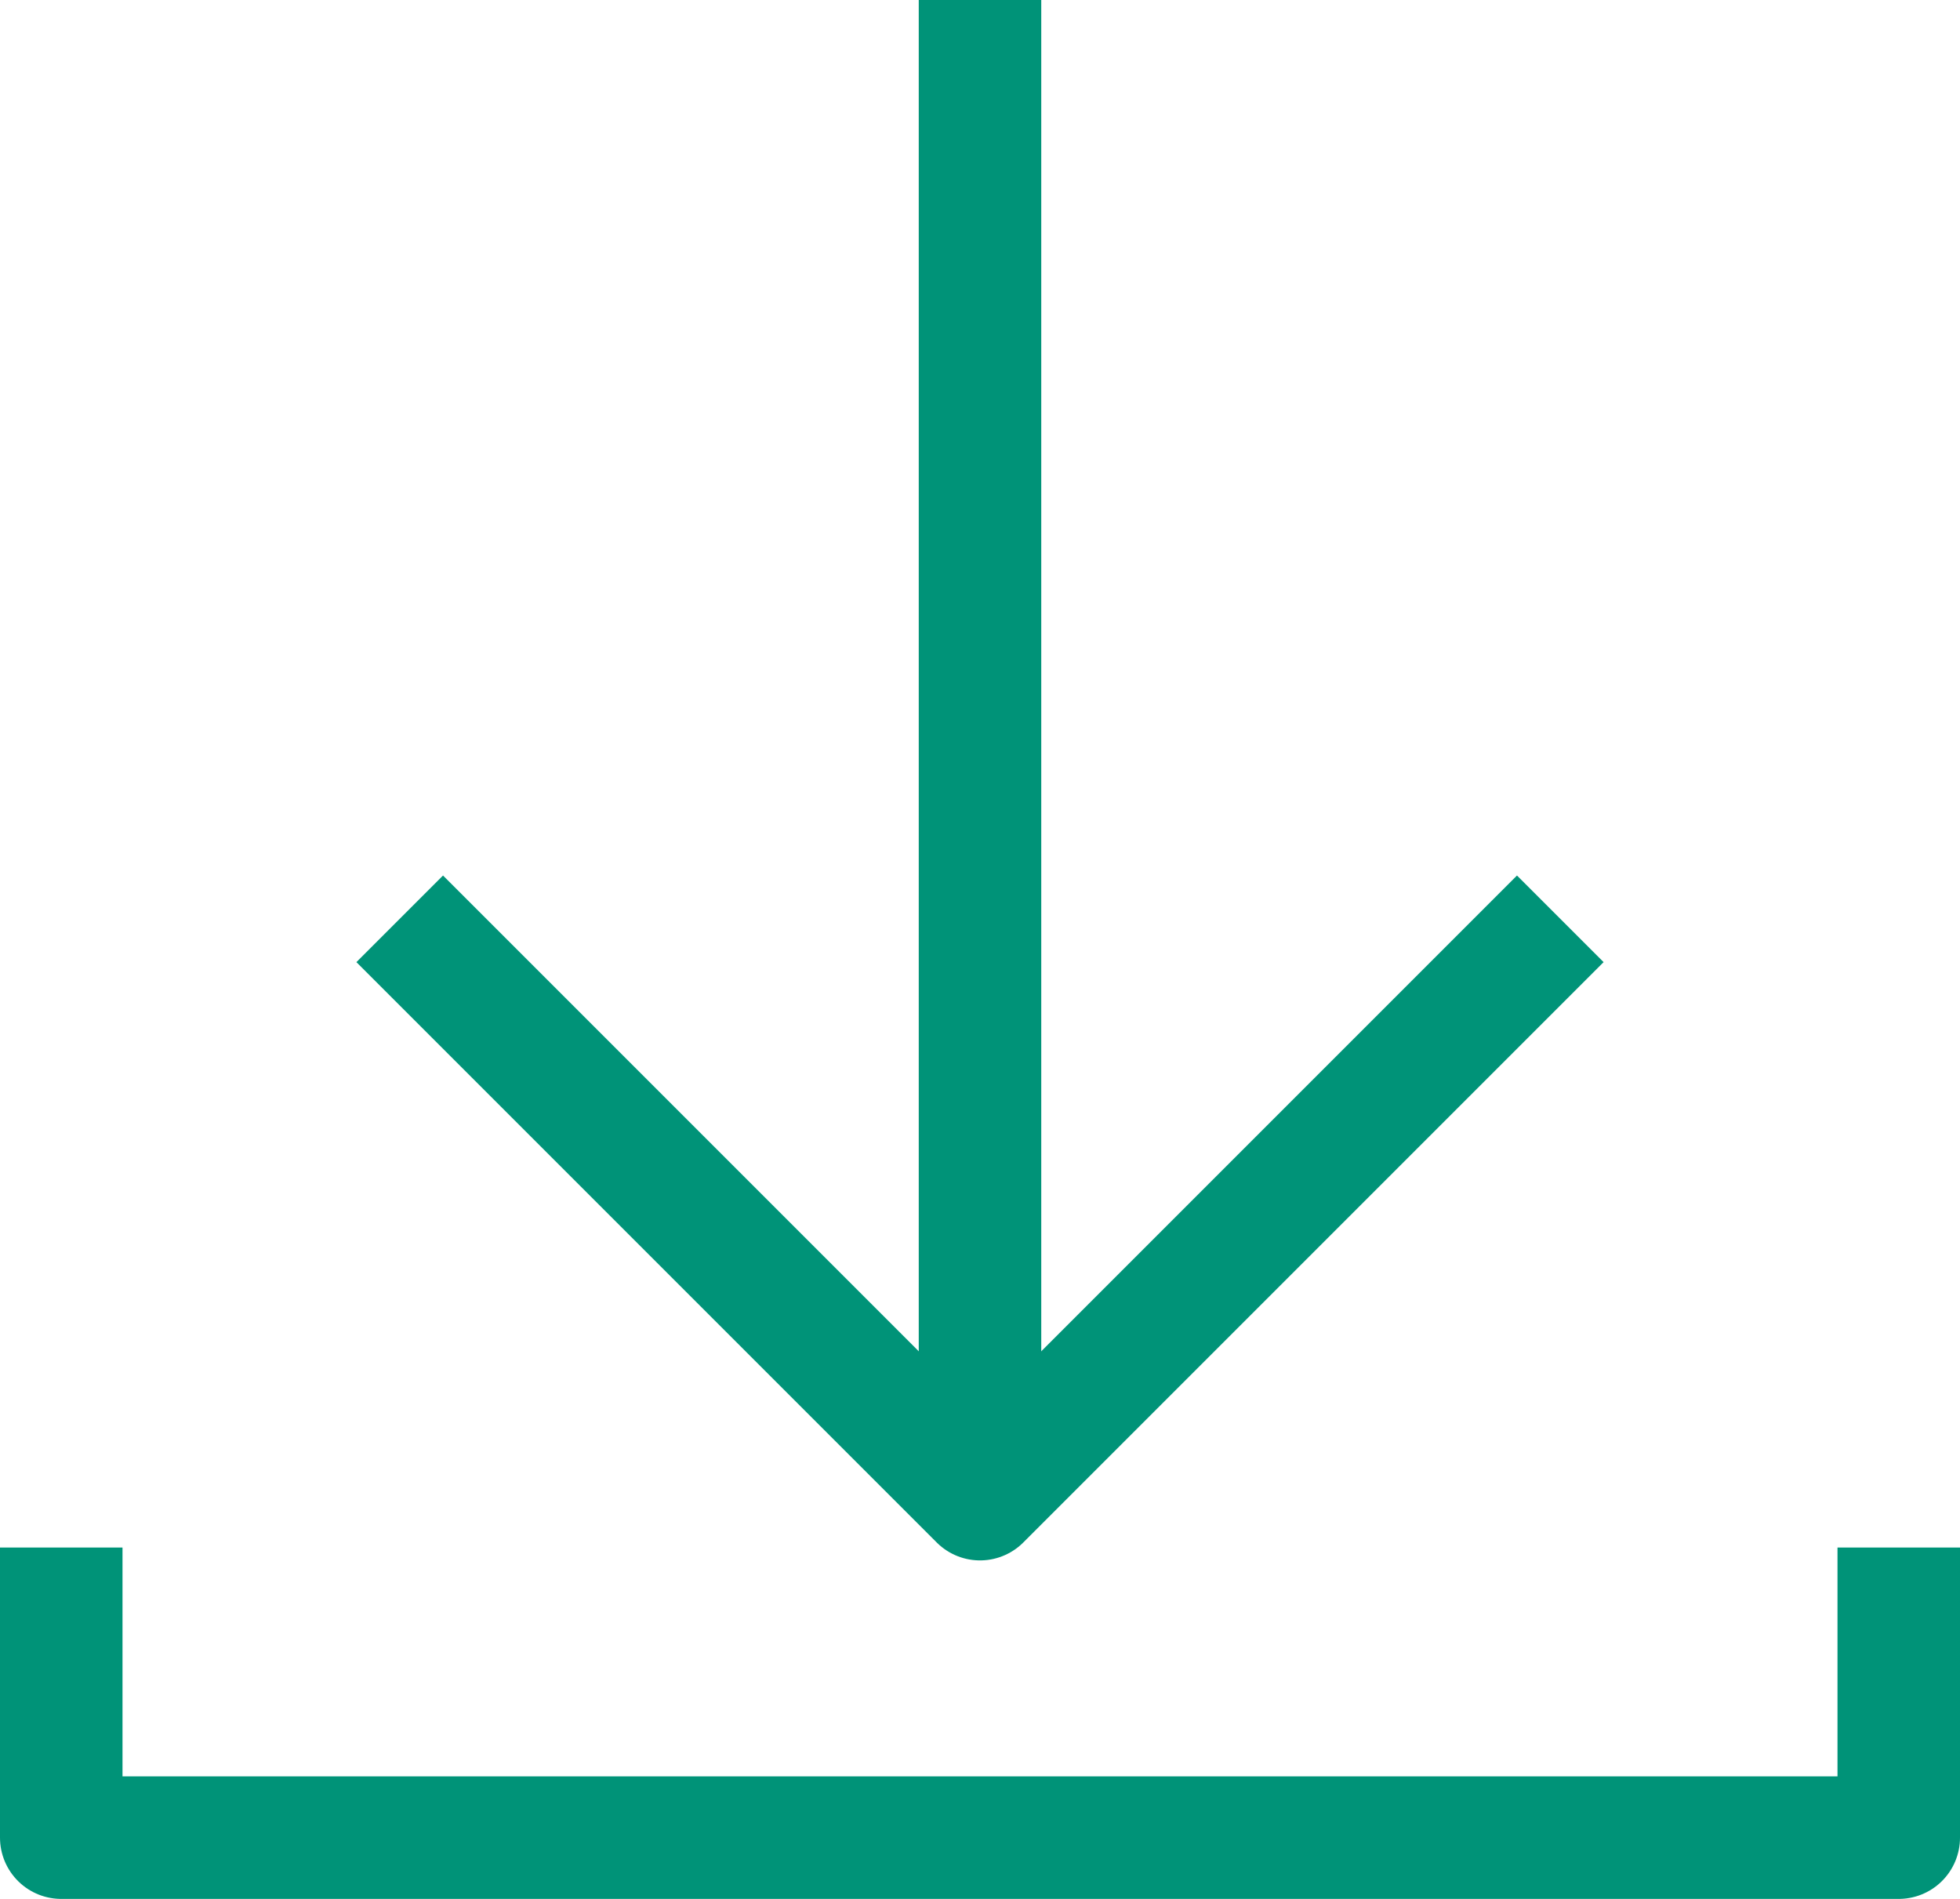
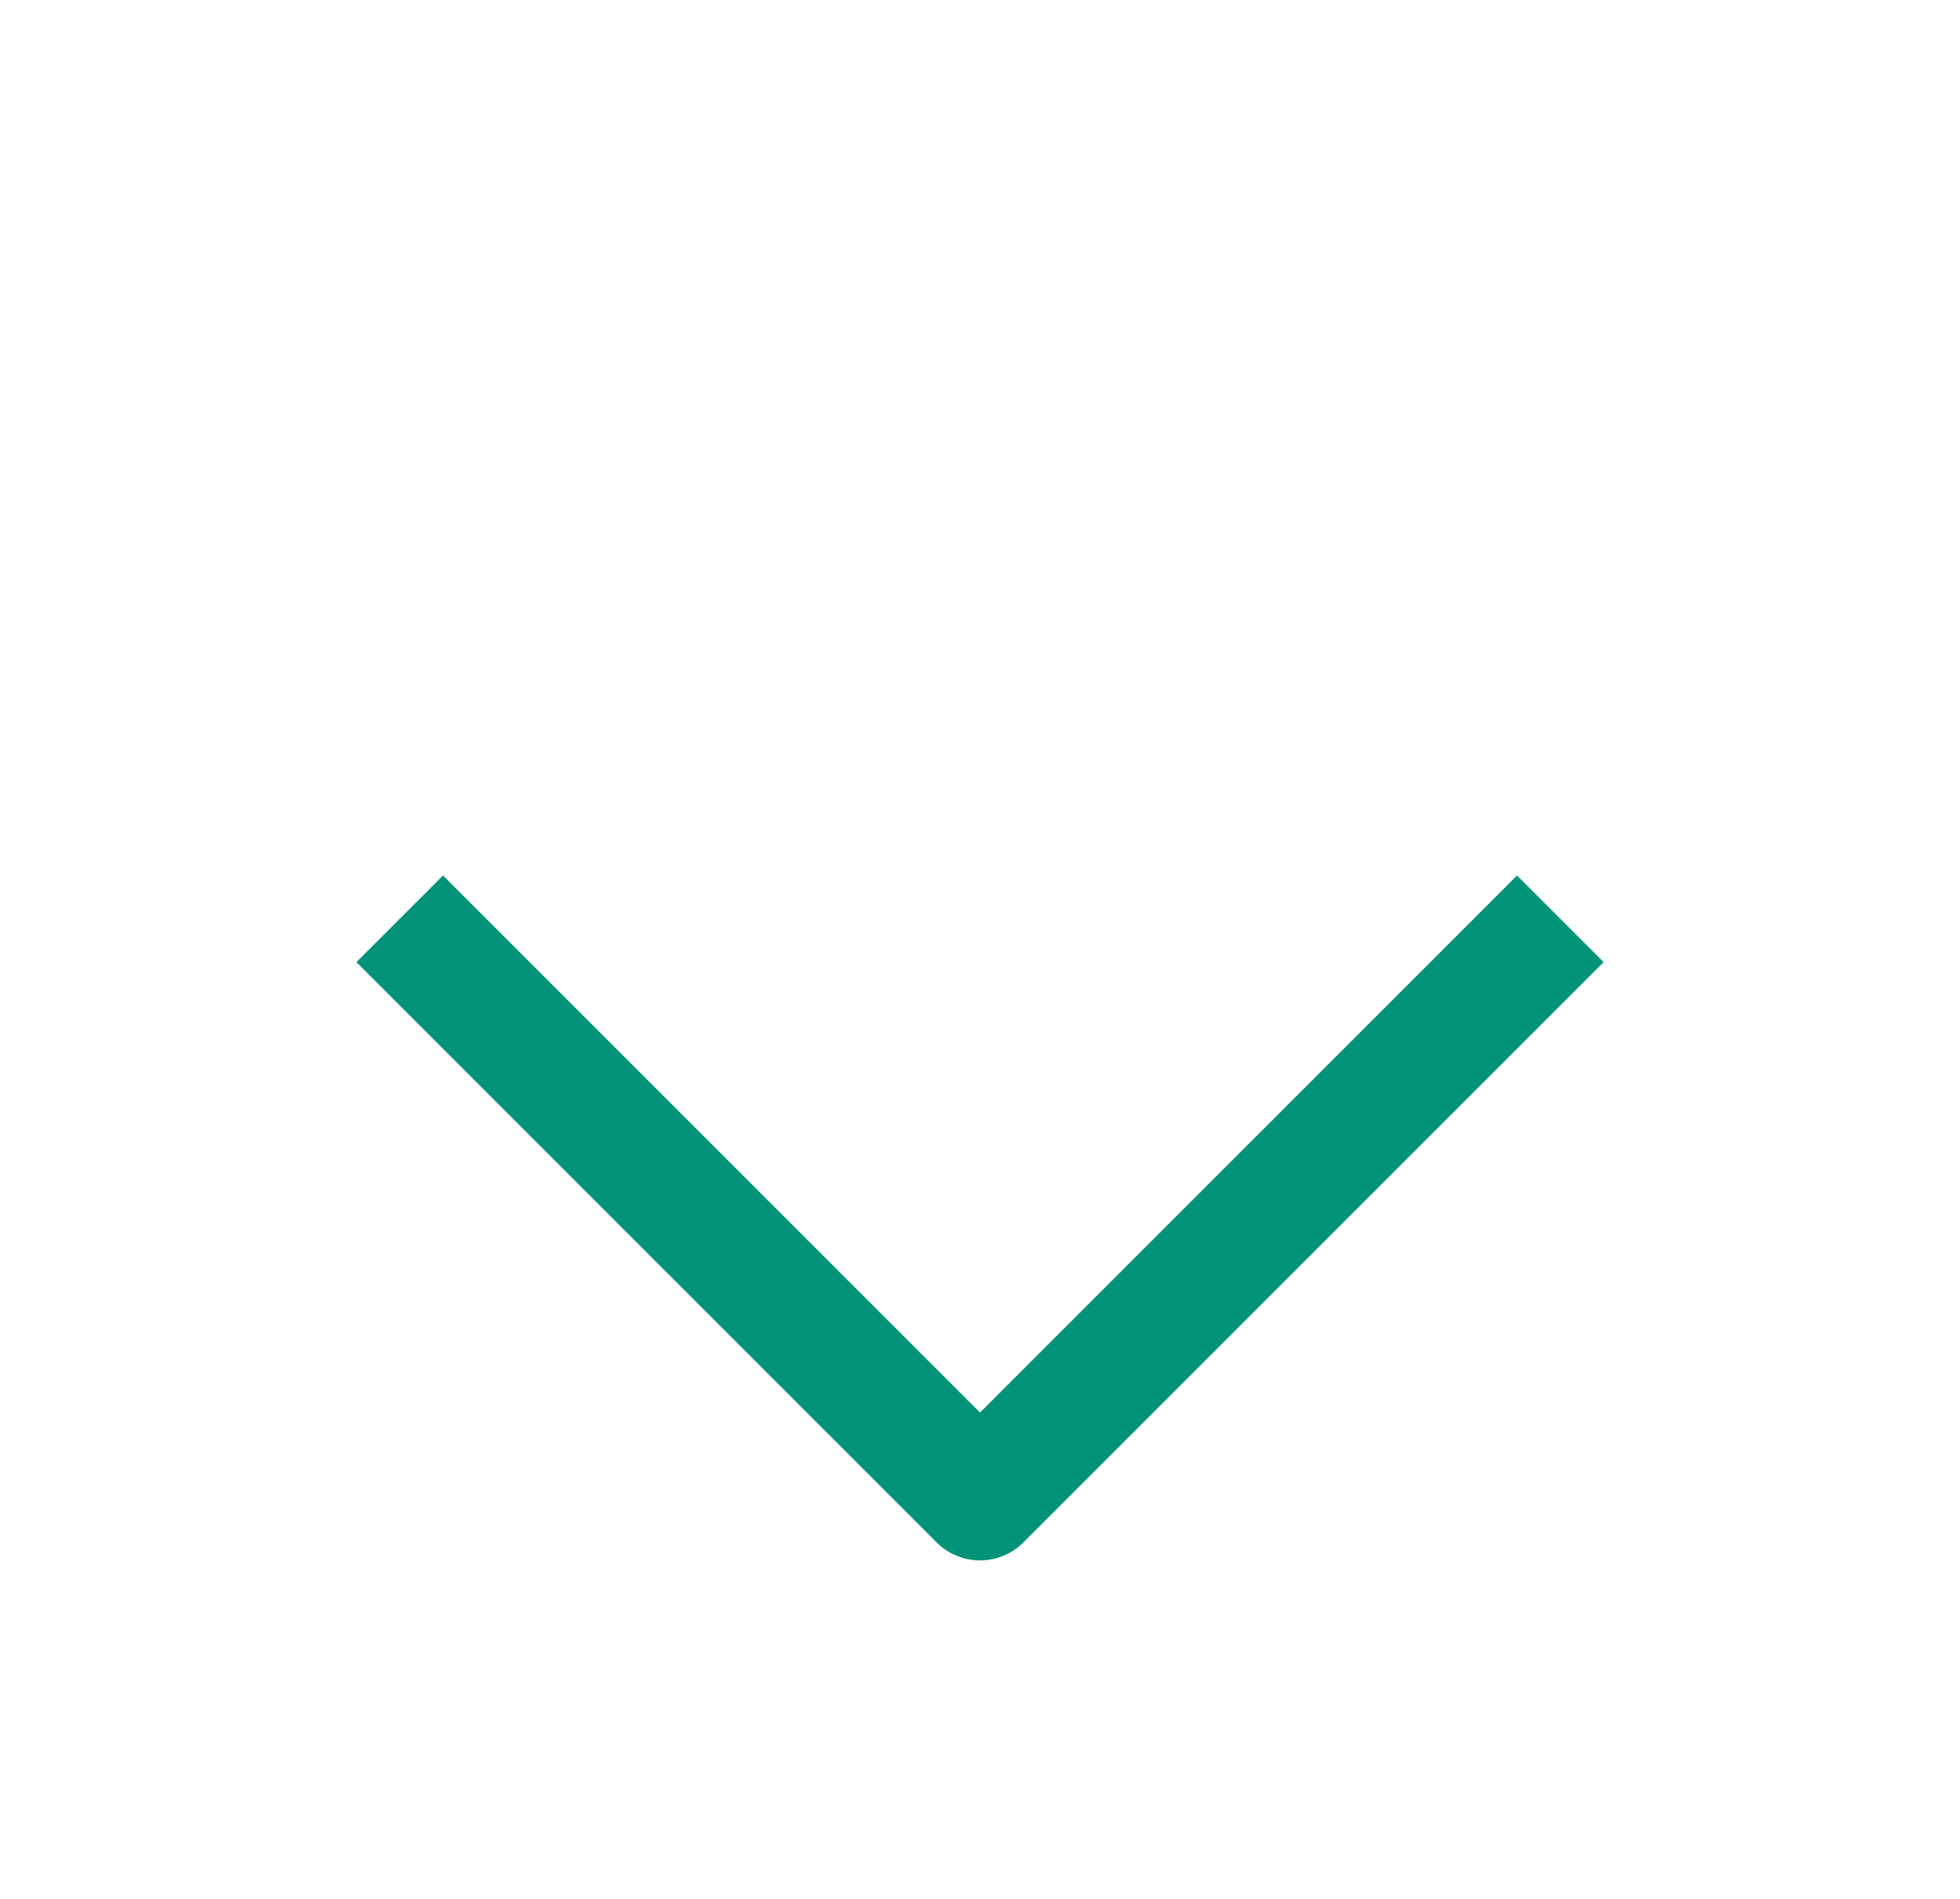
<svg xmlns="http://www.w3.org/2000/svg" width="16" height="15.5" viewBox="0 0 16 15.5">
  <g transform="translate(0.5)">
-     <path d="M228,85v2.368H213V85" transform="translate(-213 -72.368)" fill="none" stroke="#009378" stroke-linejoin="round" stroke-width="1" />
    <path d="M220,72l4.737,4.737L229.474,72" transform="translate(-217.237 -64.5)" fill="none" stroke="#009378" stroke-linejoin="round" stroke-width="1" />
-     <path d="M0,12.237V0" transform="translate(7.5 0)" fill="none" stroke="#009378" stroke-width="1" />
  </g>
</svg>